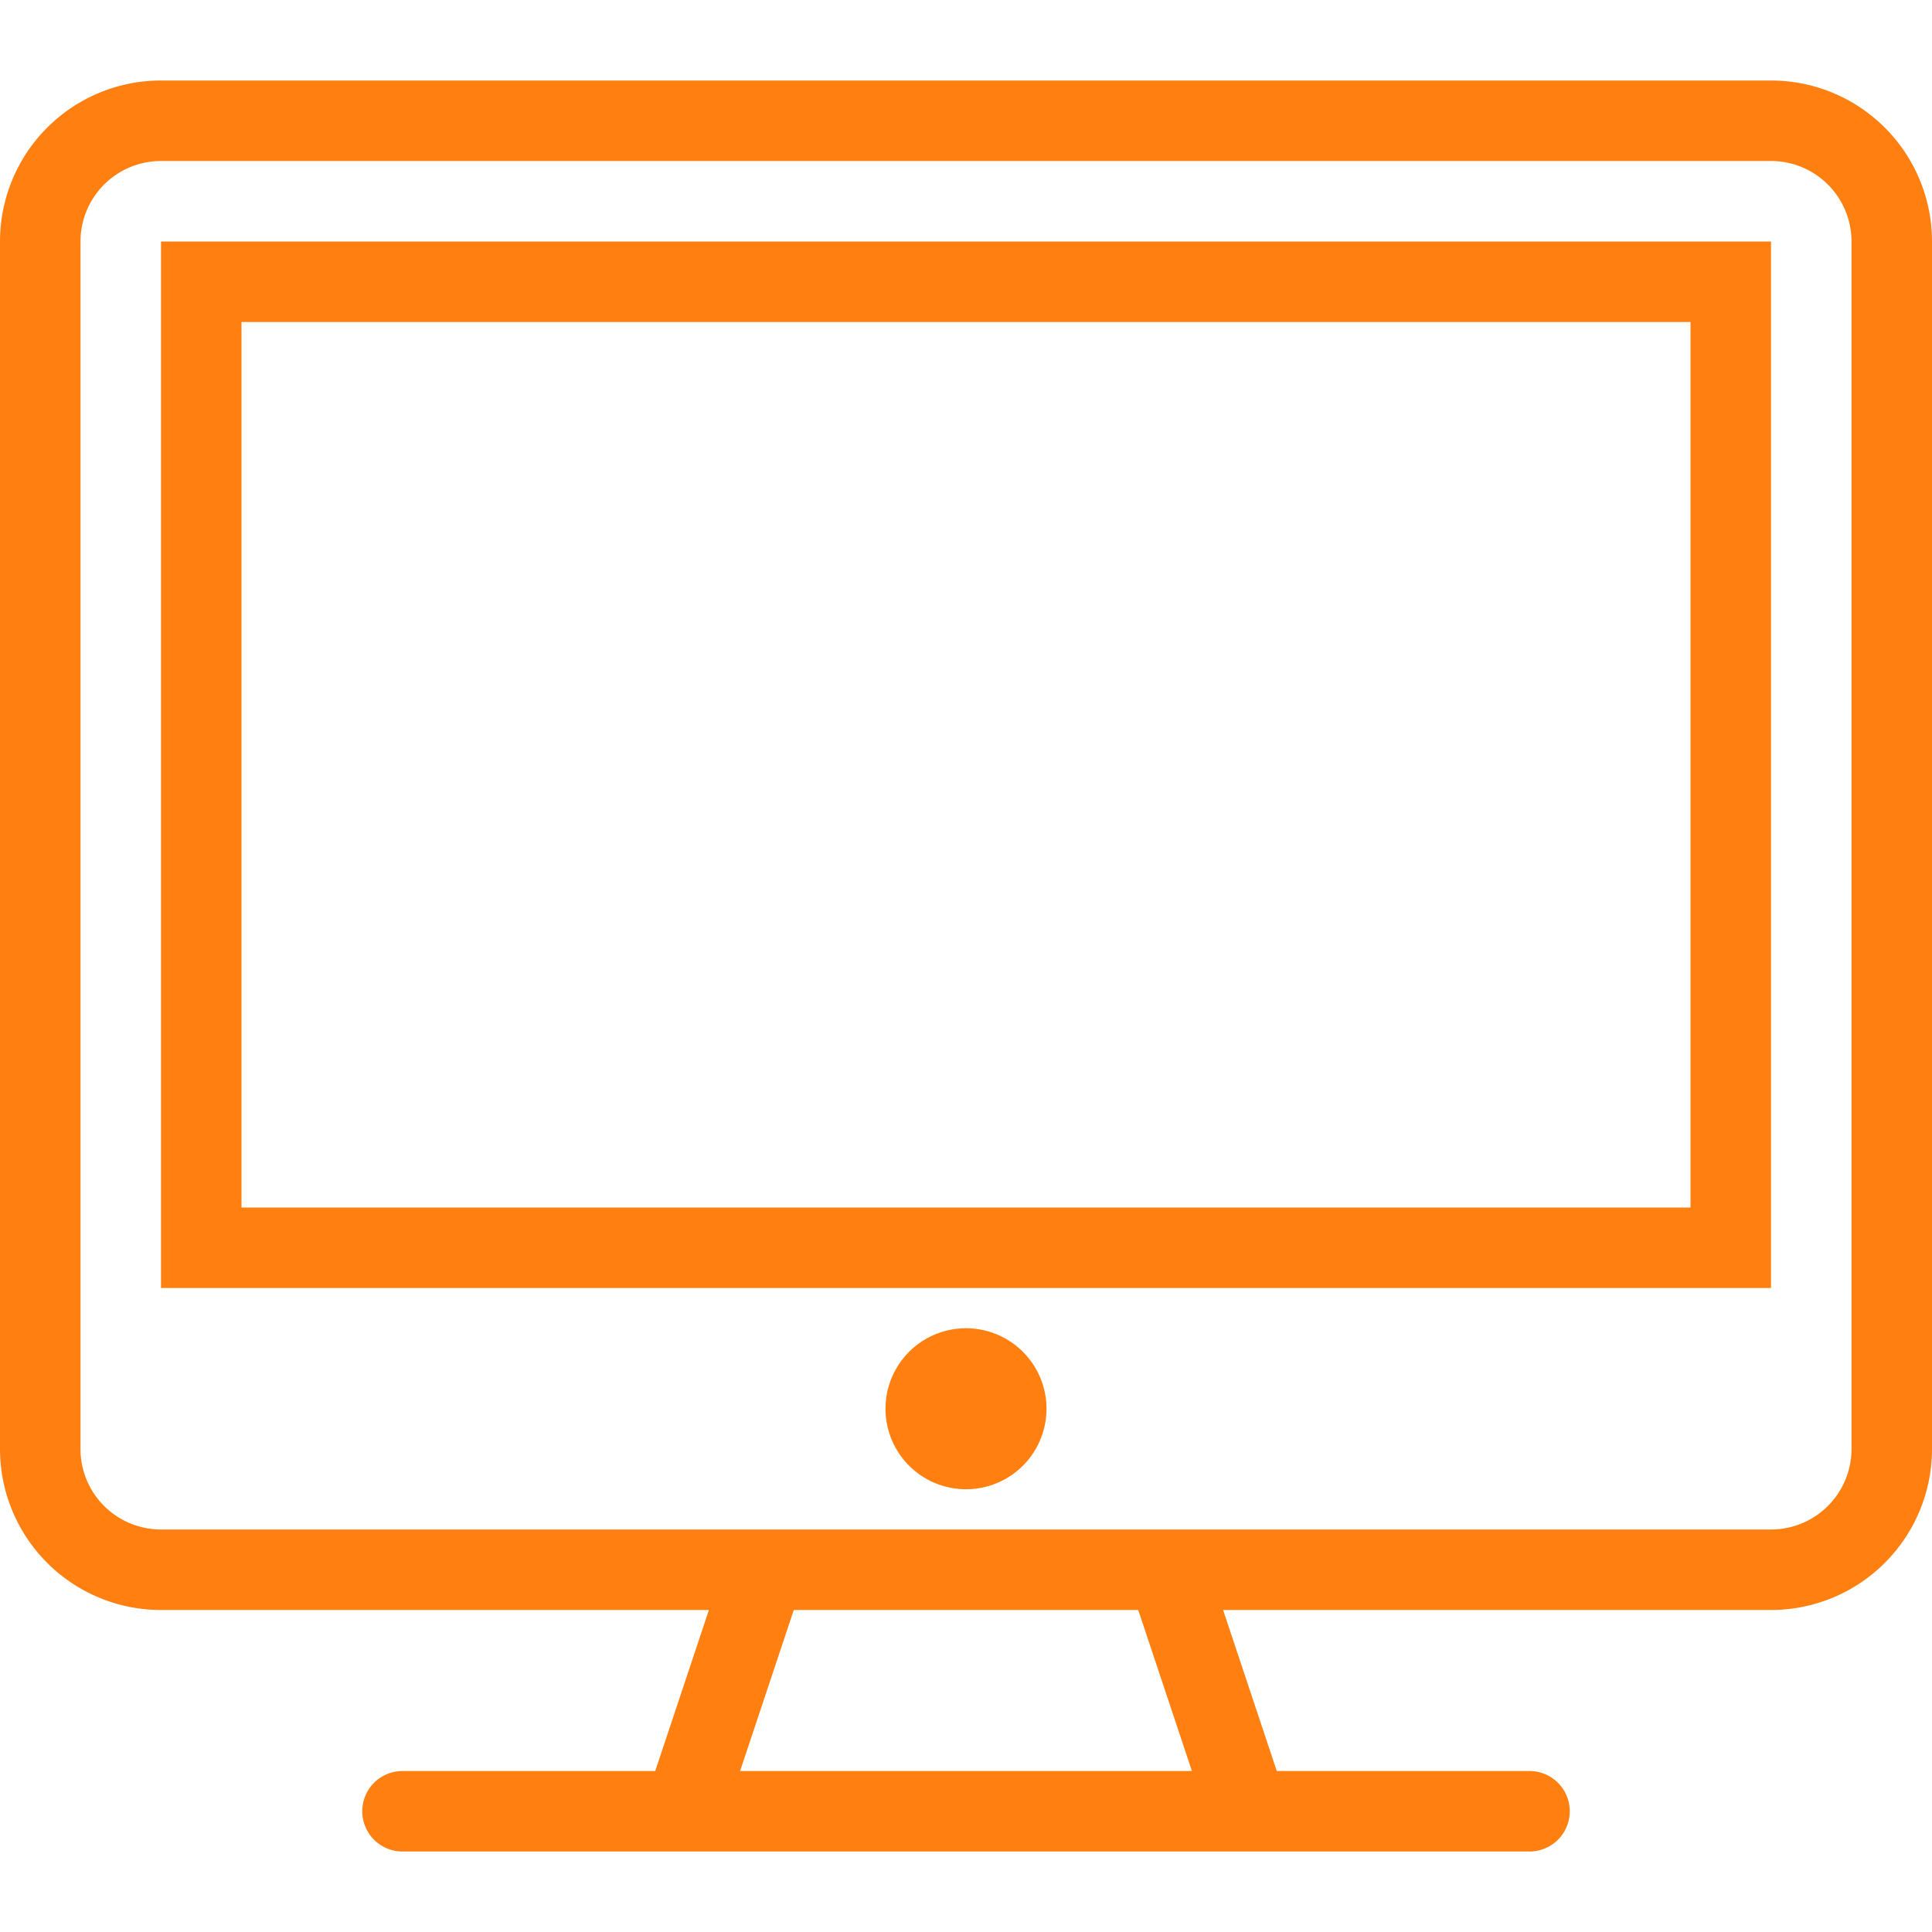
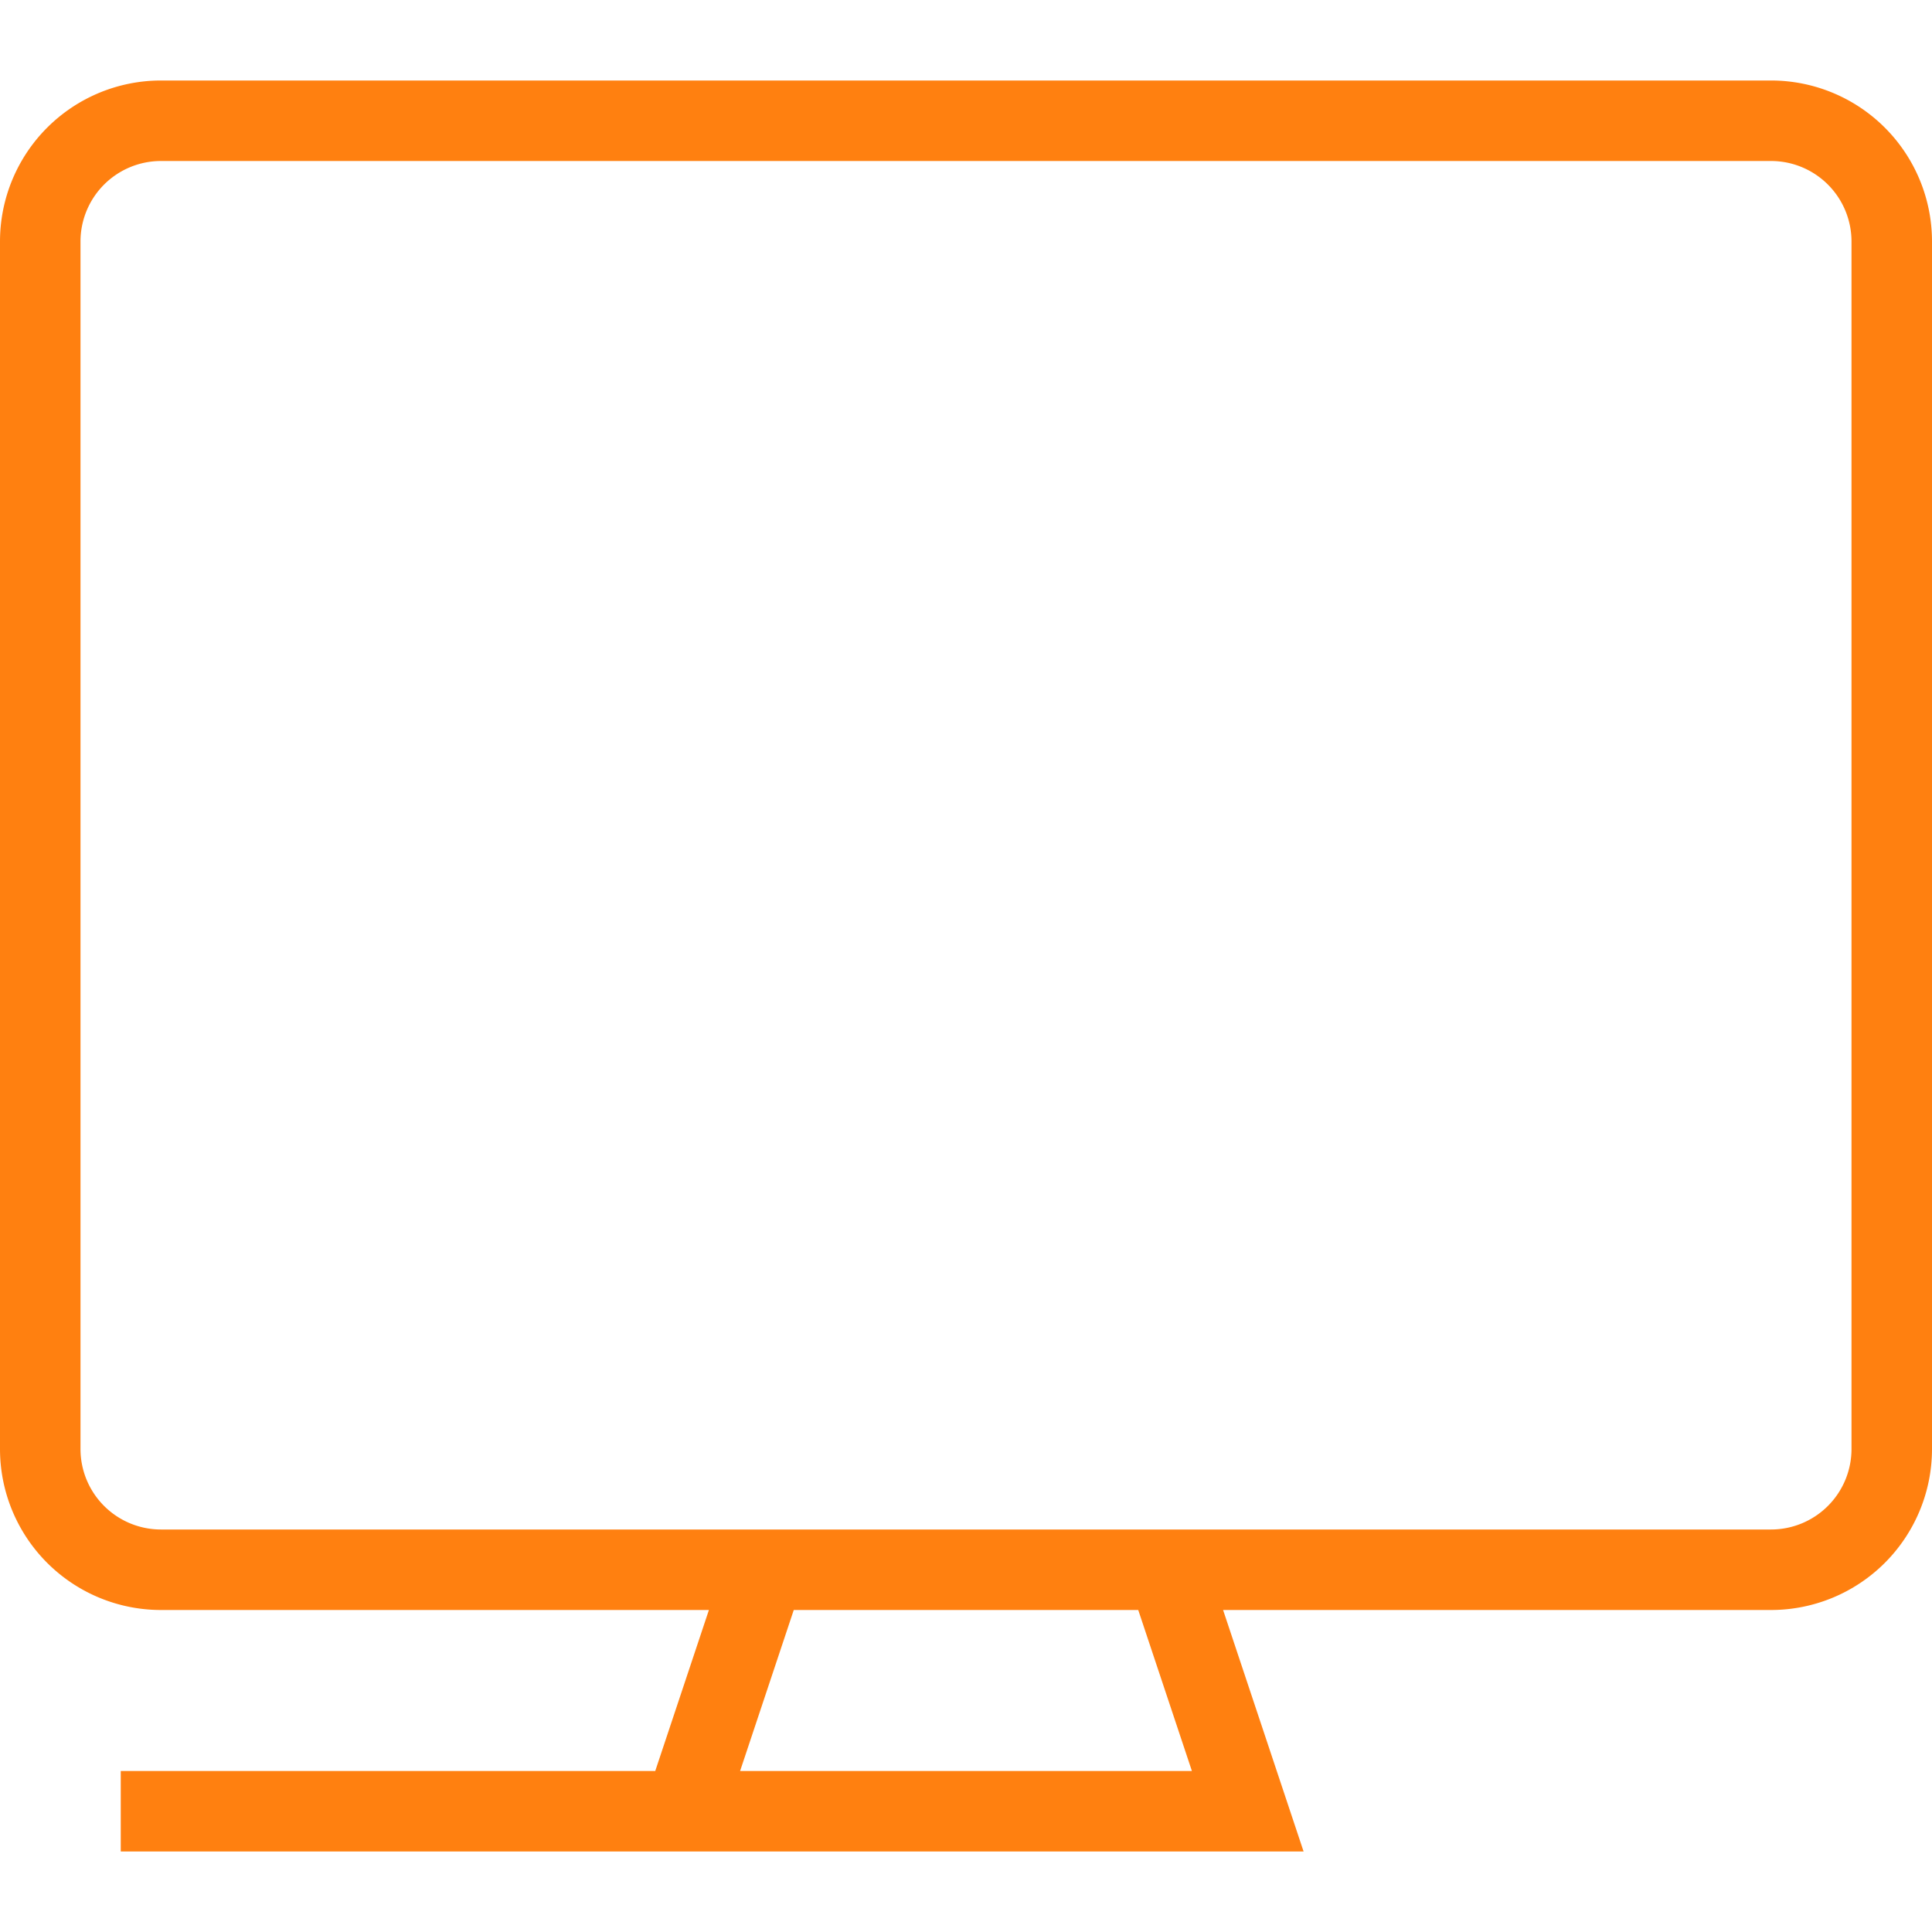
<svg xmlns="http://www.w3.org/2000/svg" viewBox="0 0 48 48" style="stroke: #FF8010;">
  <g stroke-width="2" fill="none" fill-rule="evenodd" stroke-linecap="round">
-     <path d="M47 36a3 3 0 0 1-3 3H4a3 3 0 0 1-3-3V6a3 3 0 0 1 3-3h40a3 3 0 0 1 3 3v30zm-37 9h28m-7 0H17l2-6h10l2 6z" />
-     <path d="M43 31H5V7h38v24zm-18 4a1 1 0 1 1-2 0 1 1 0 0 1 2 0z" />
+     <path d="M47 36a3 3 0 0 1-3 3H4a3 3 0 0 1-3-3V6a3 3 0 0 1 3-3h40a3 3 0 0 1 3 3v30zm-37 9m-7 0H17l2-6h10l2 6z" />
  </g>
</svg>